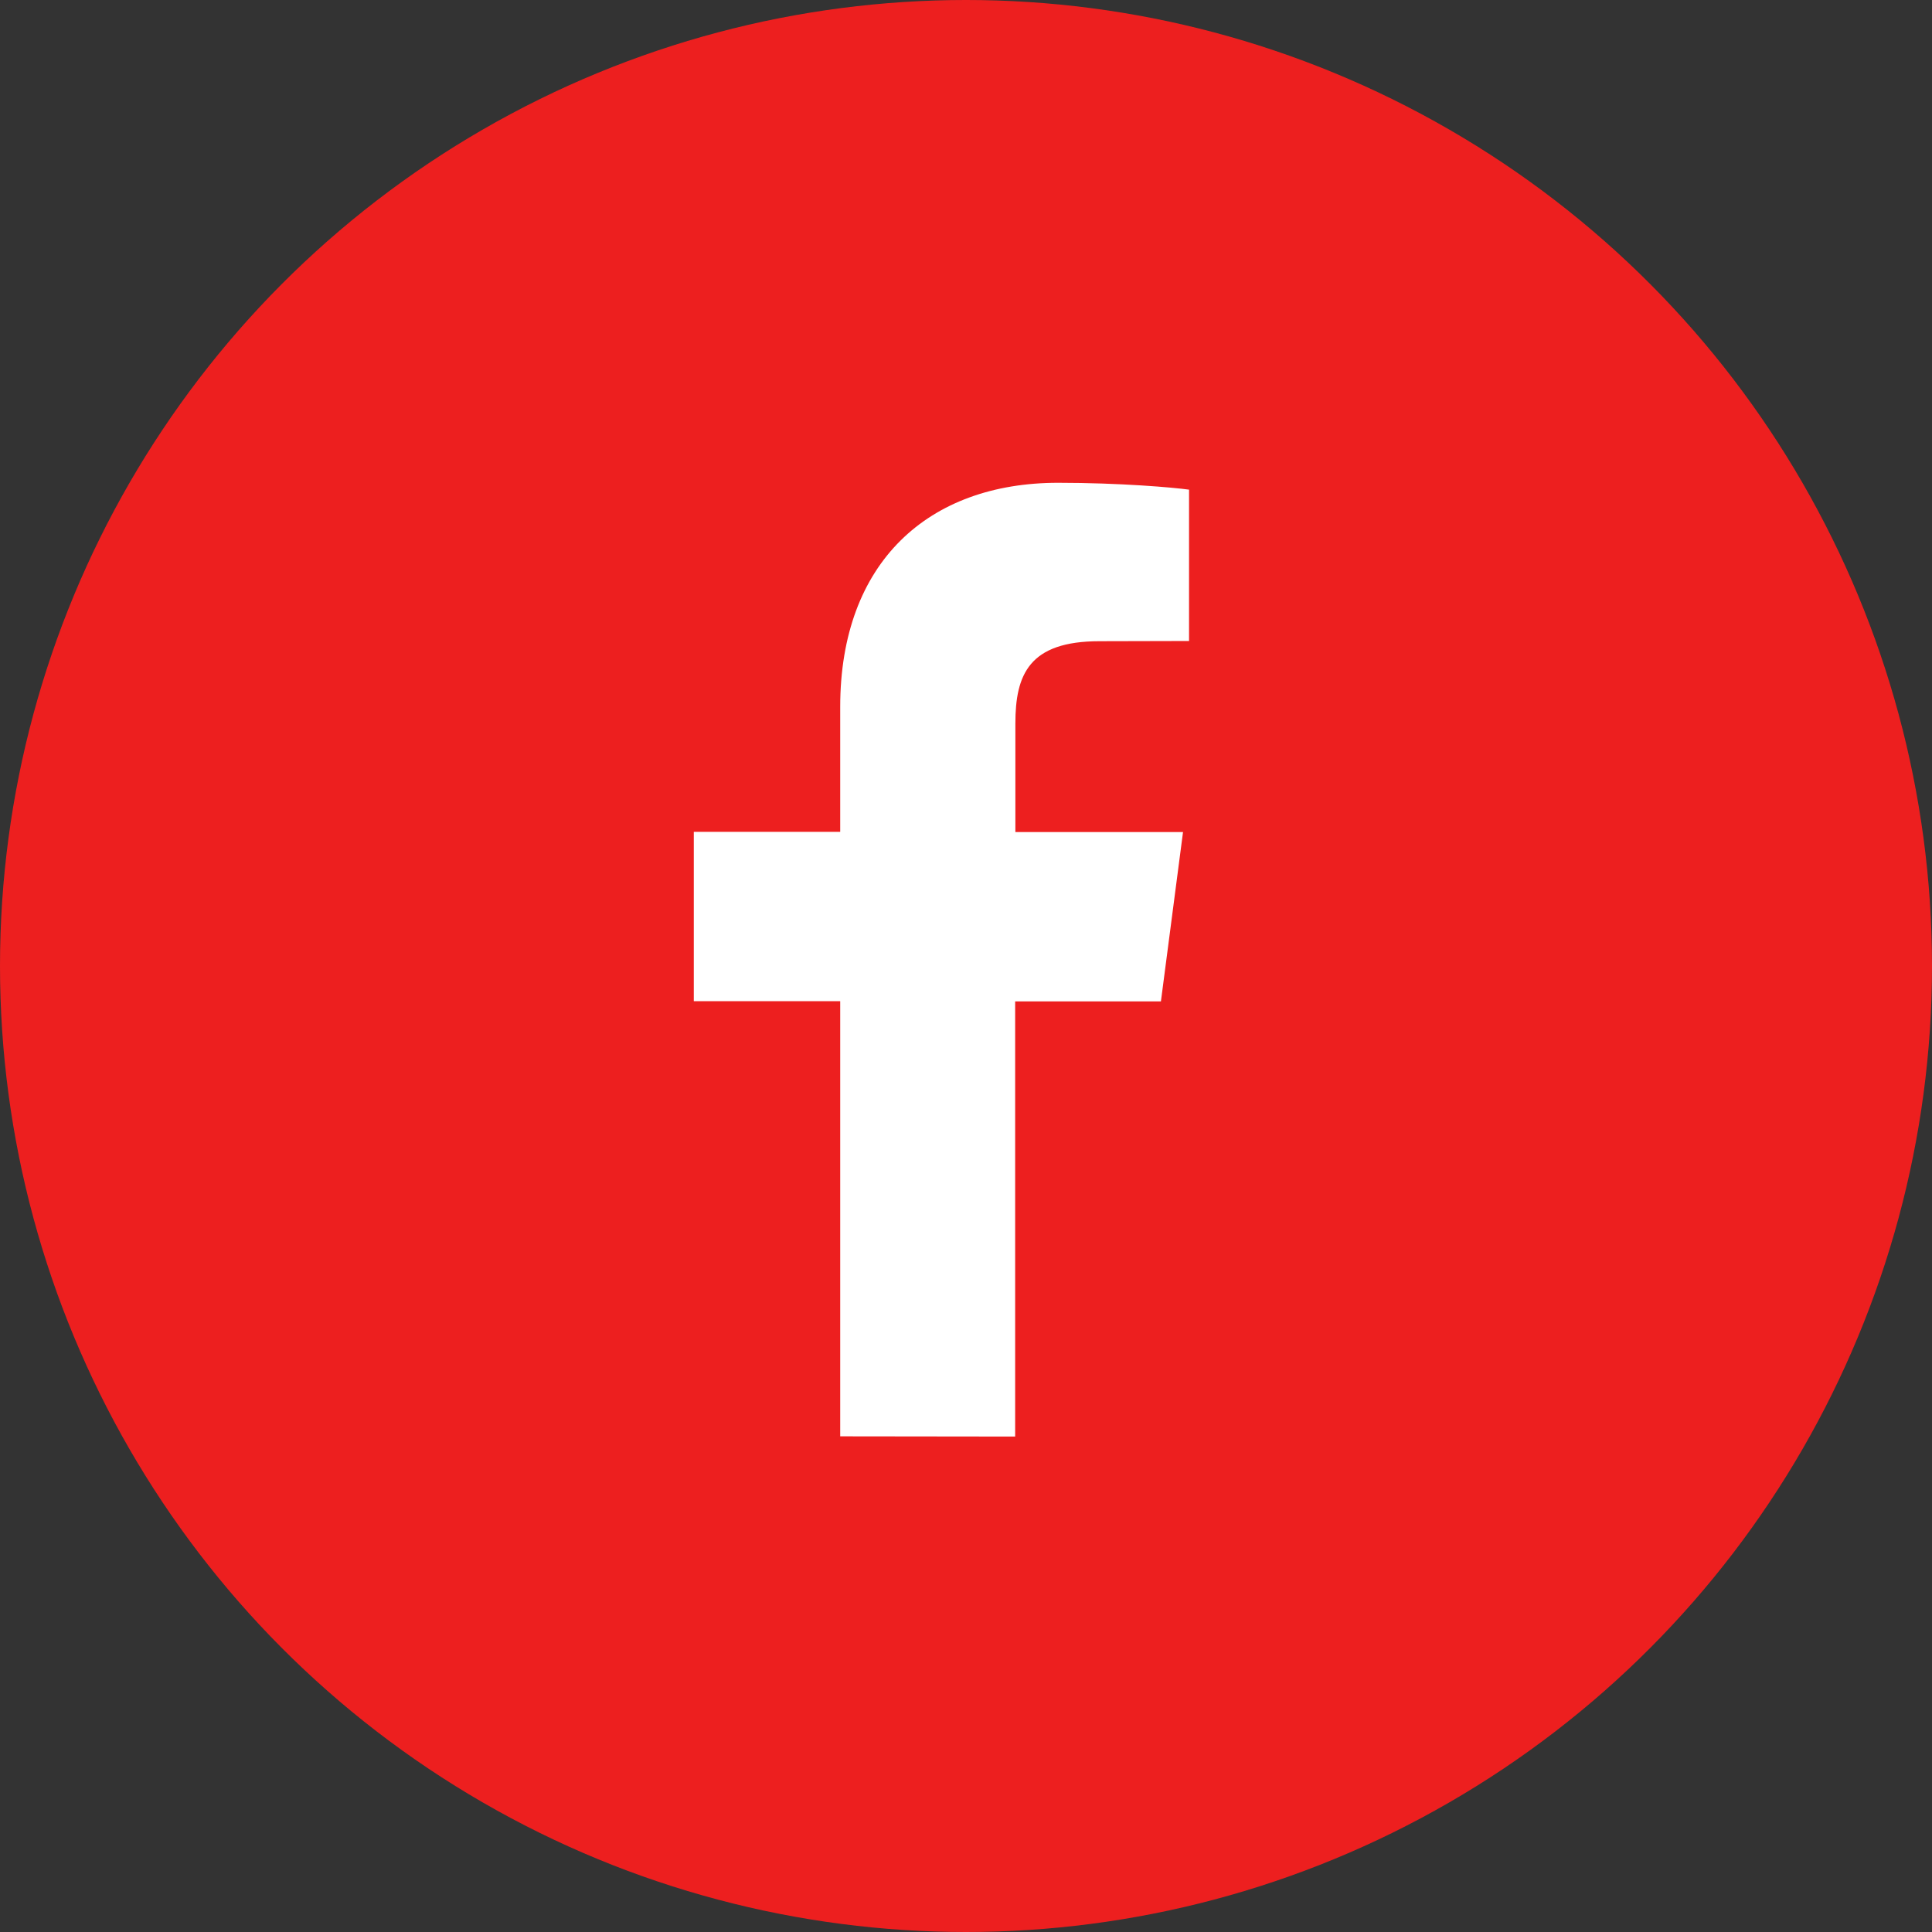
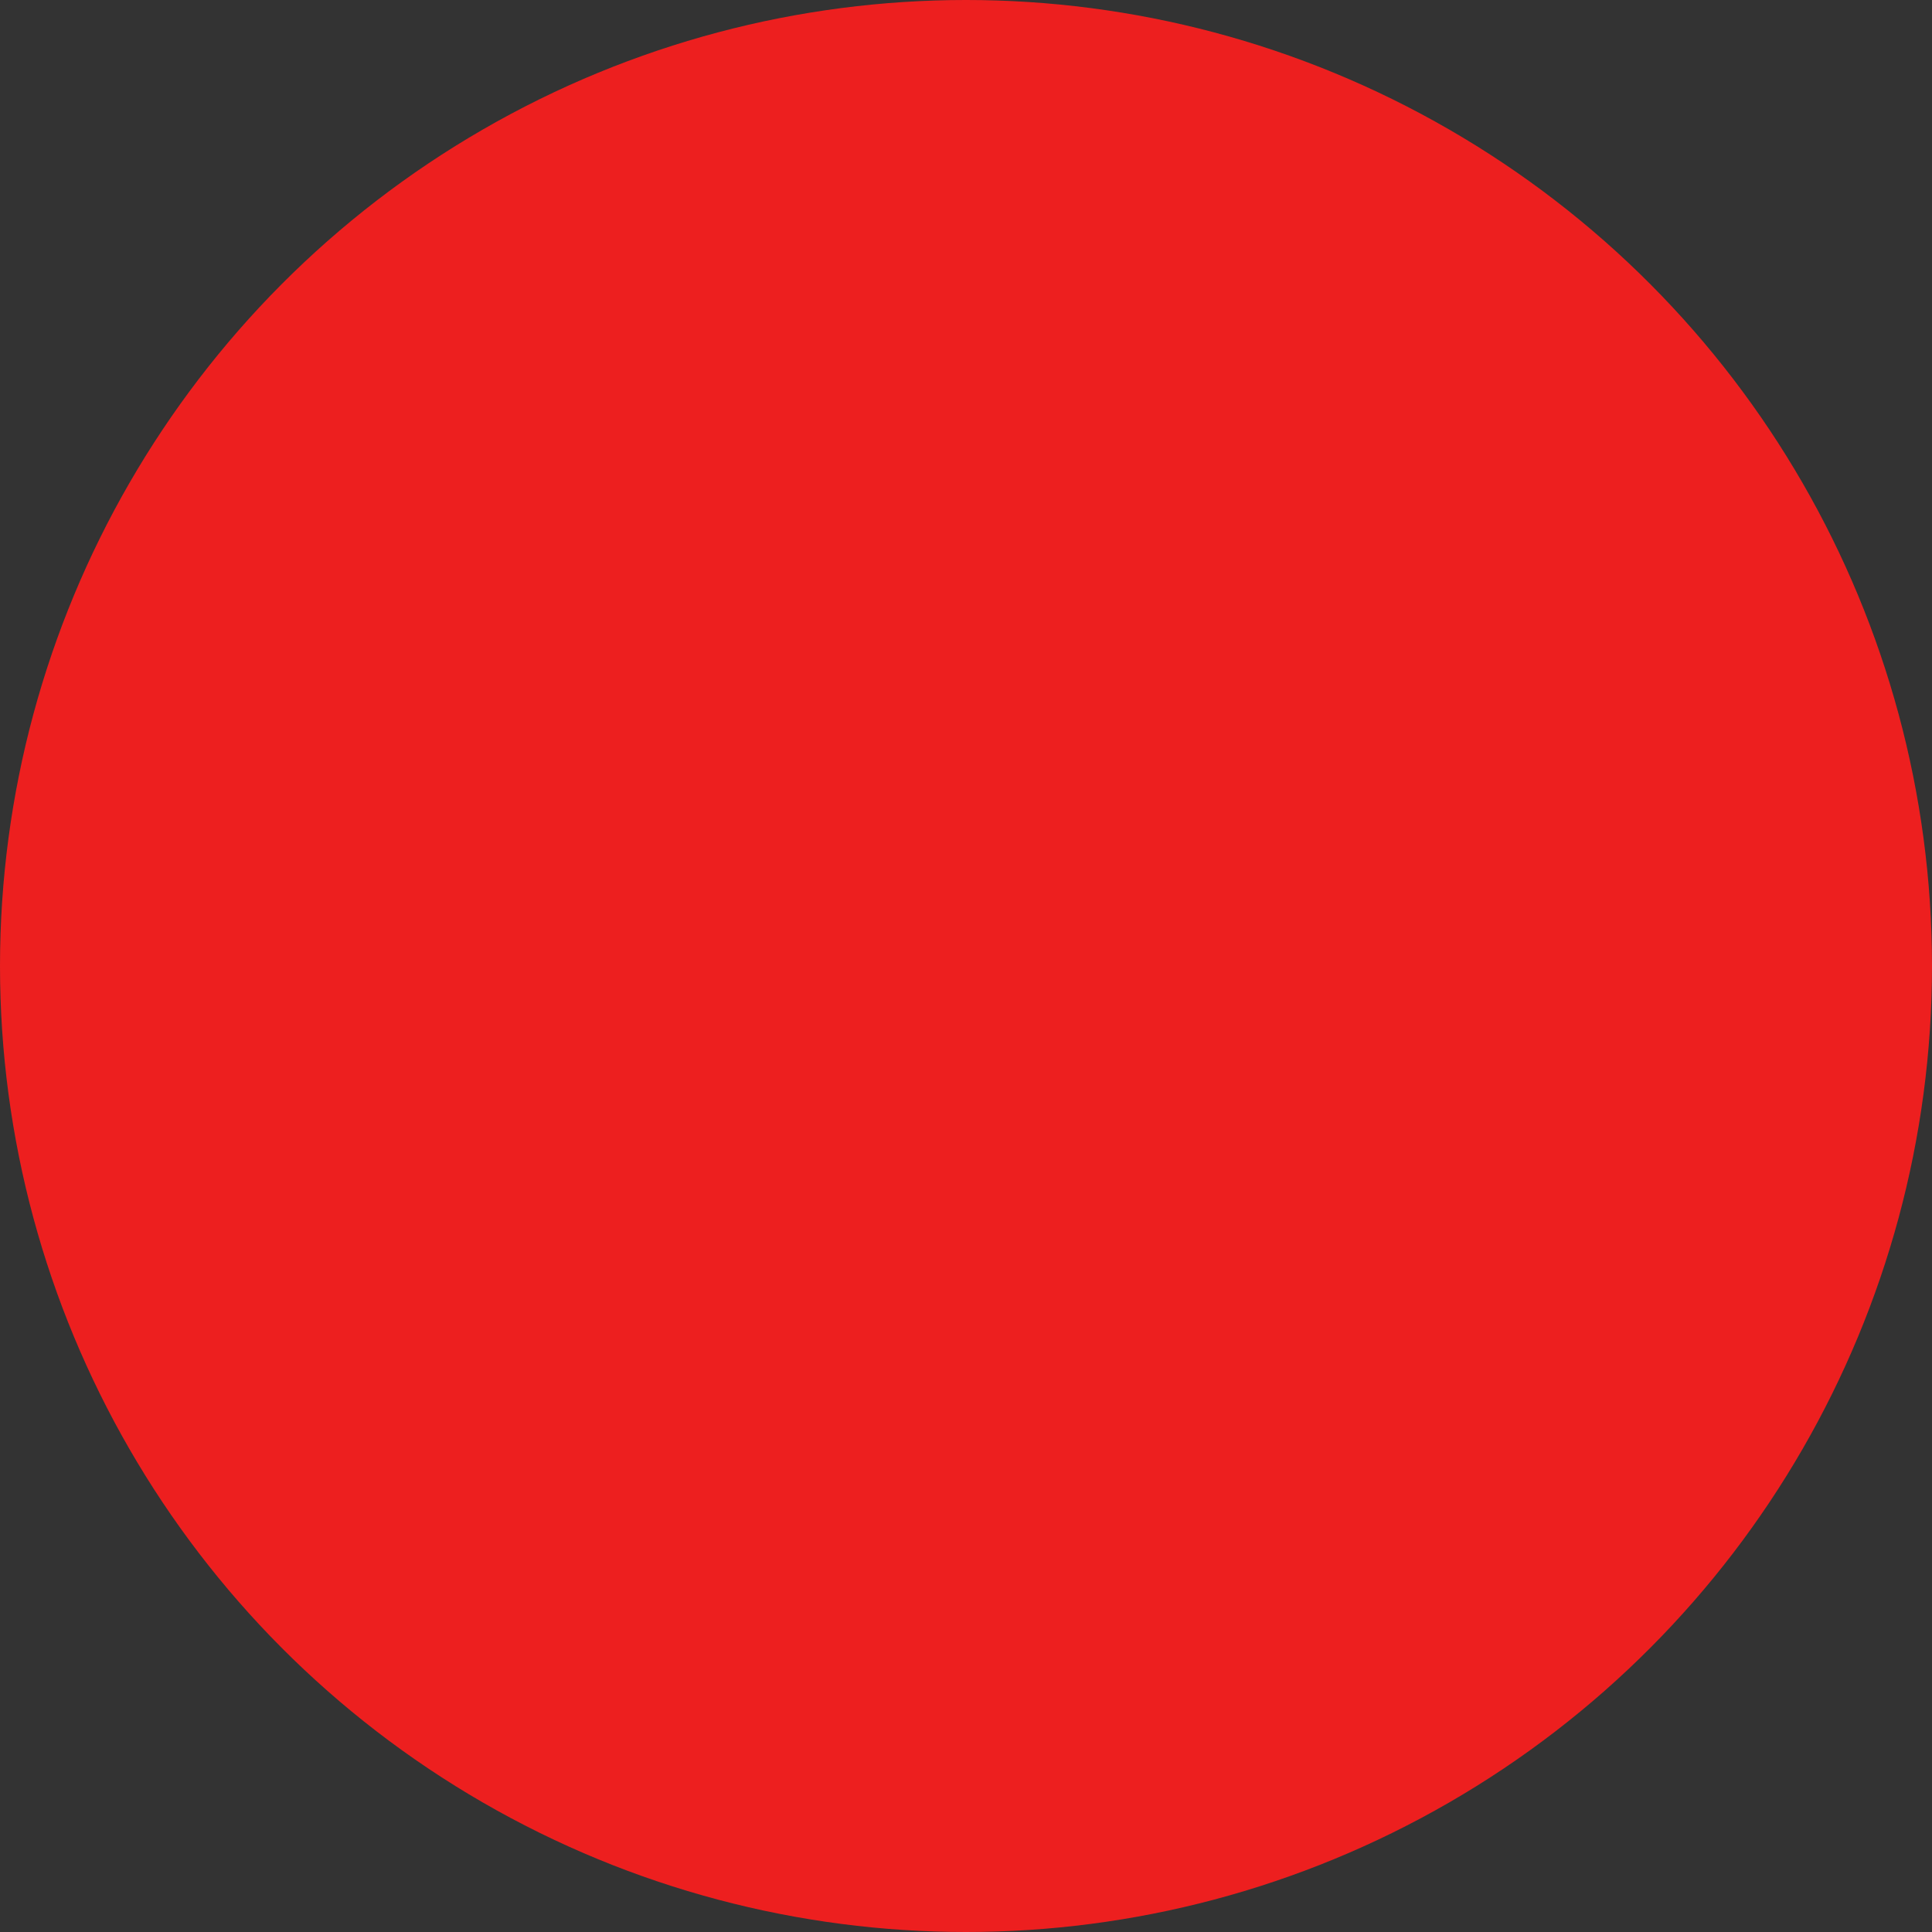
<svg xmlns="http://www.w3.org/2000/svg" version="1.1" id="Capa_1" x="0px" y="0px" viewBox="0 0 90 90" style="enable-background:new 0 0 90 90;" xml:space="preserve">
  <rect x="0" y="0" width="90" height="90" fill="#333333" stroke="none" />
  <style type="text/css">
	.st0{fill:#ED1F1F;}
	.st1{fill:#FFFFFF;}
</style>
  <g>
    <circle class="st0" cx="45" cy="45" r="45" />
-     <path id="f_00000004541485346992818460000002029416399575538588_" class="st1" d="M47.29,66.92V46.65h6.79l1.03-7.89H47.3v-5.05   c0-2.28,0.63-3.84,3.92-3.84l4.17-0.01v-7.05c-0.71-0.1-3.2-0.32-6.1-0.32c-6.03,0-10.15,3.69-10.15,10.44v5.82h-6.82v7.89h6.82   v20.27L47.29,66.92L47.29,66.92z" />
  </g>
</svg>